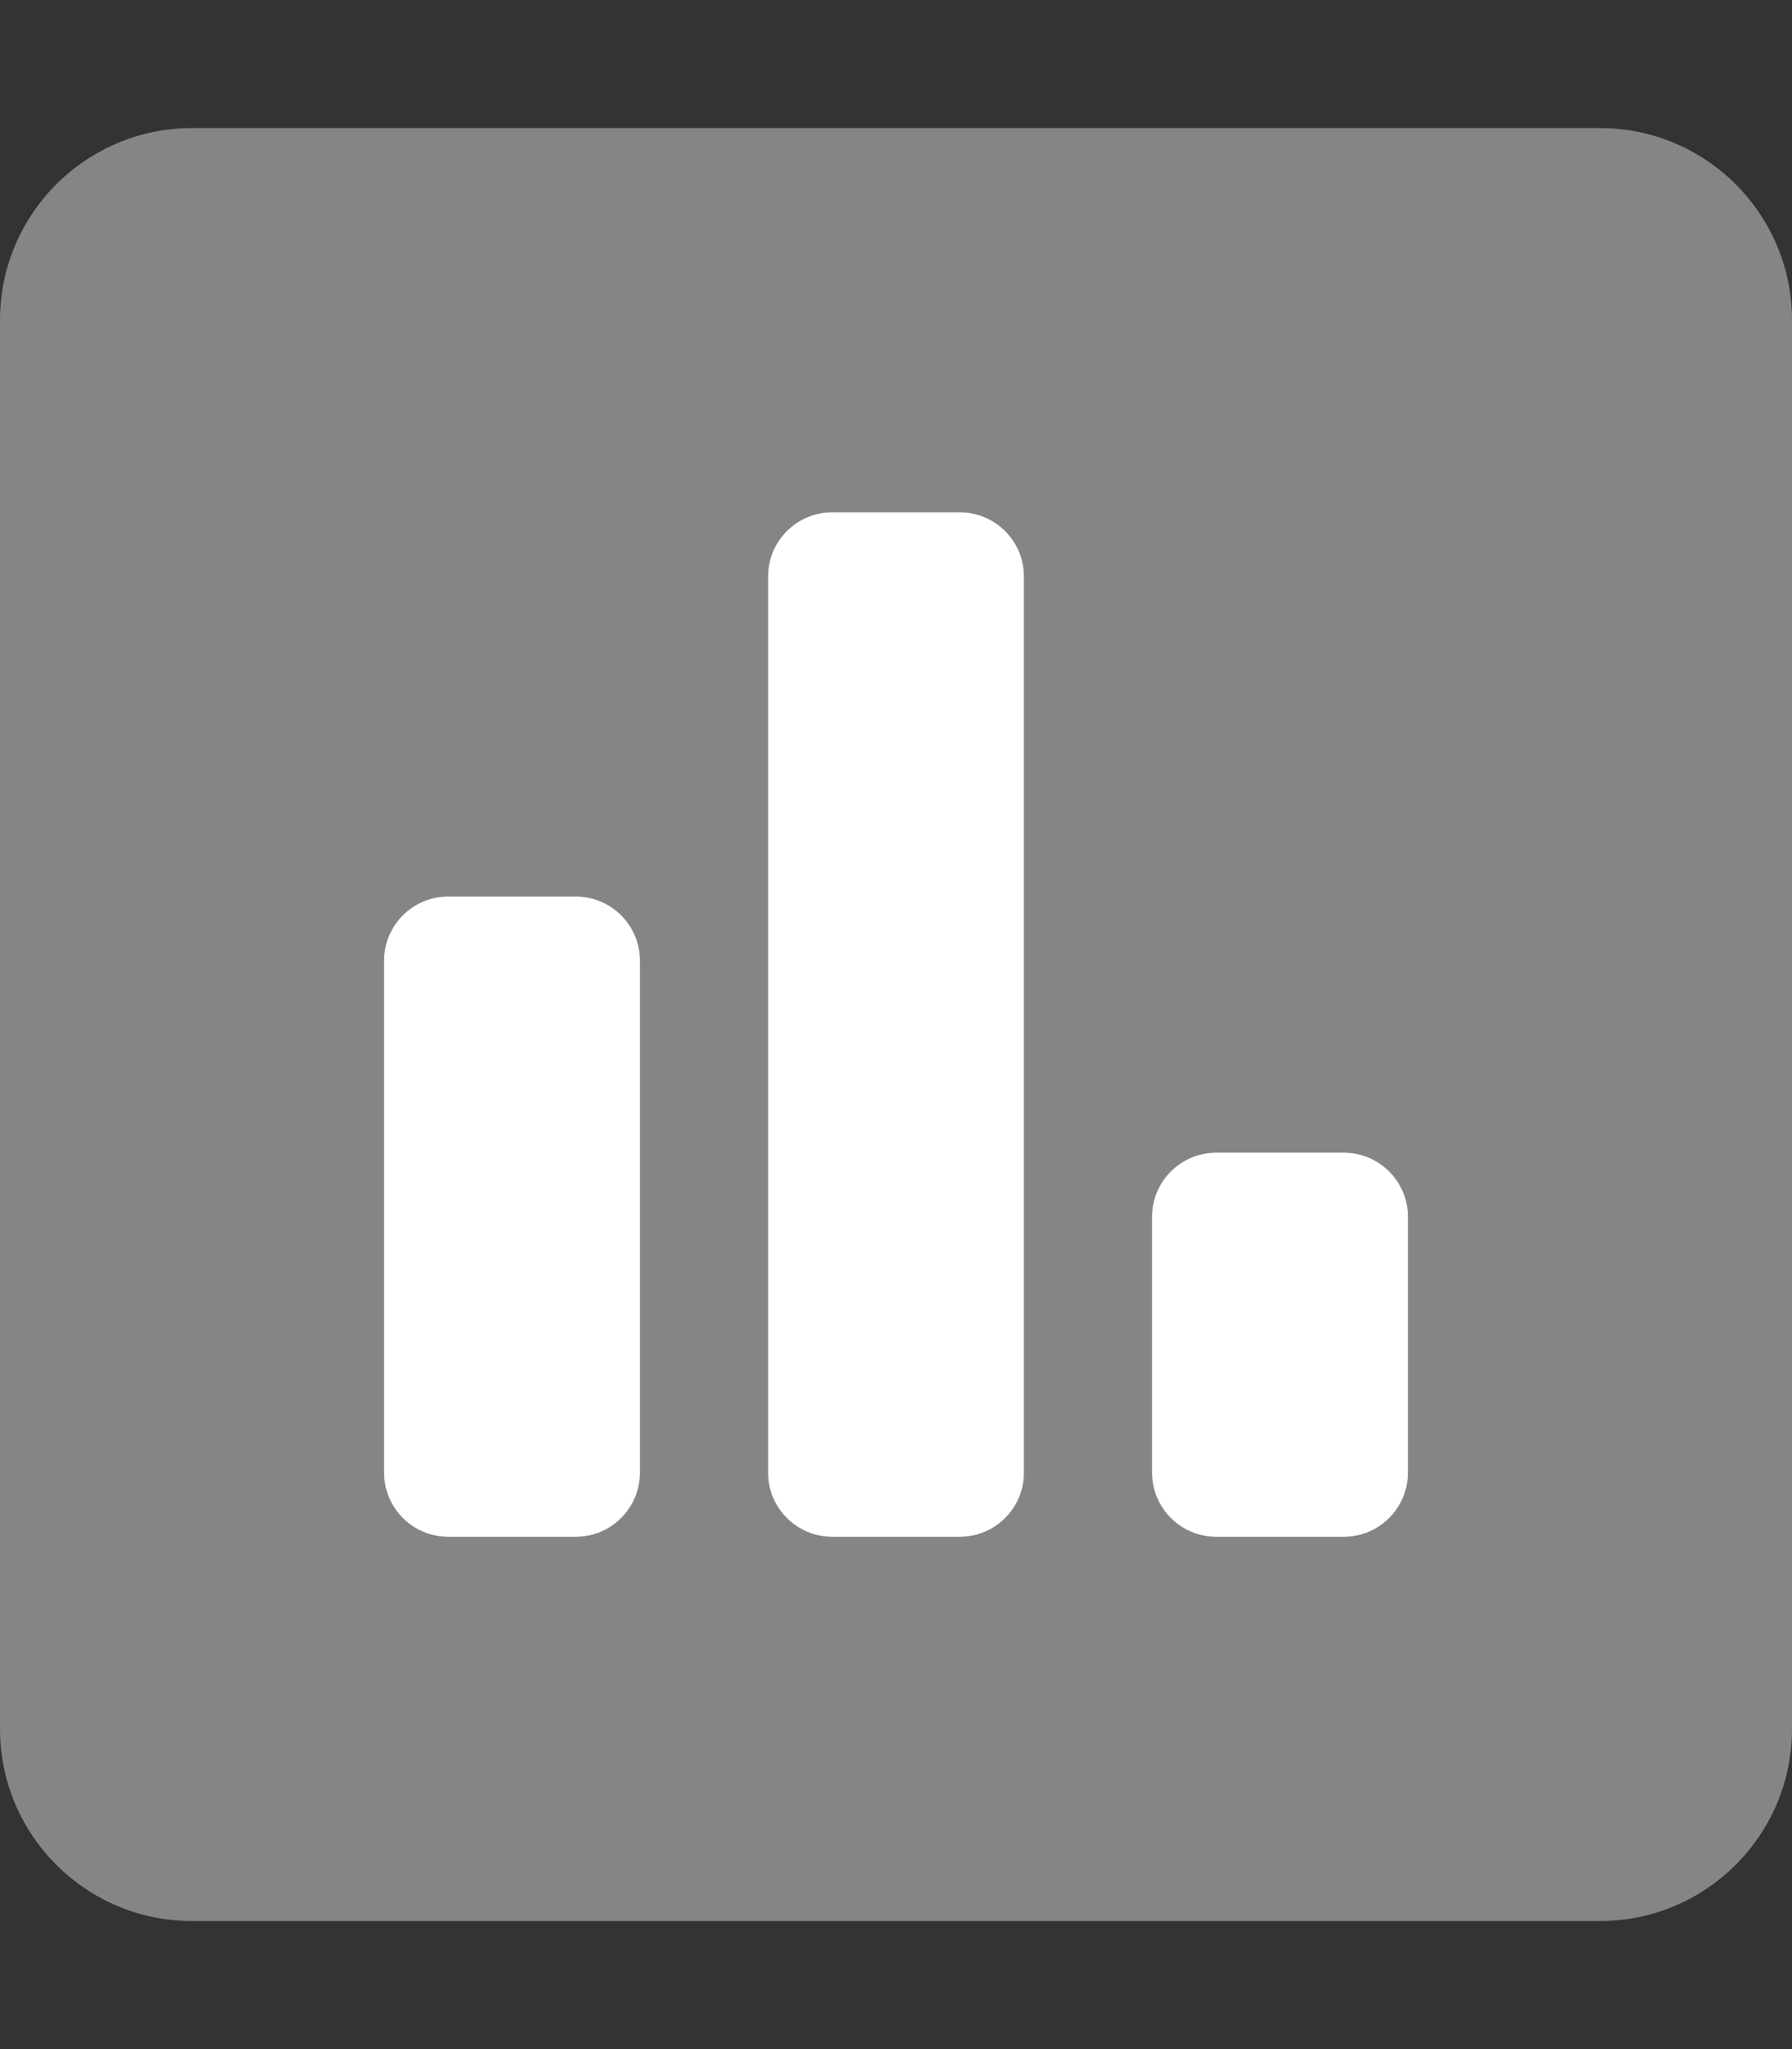
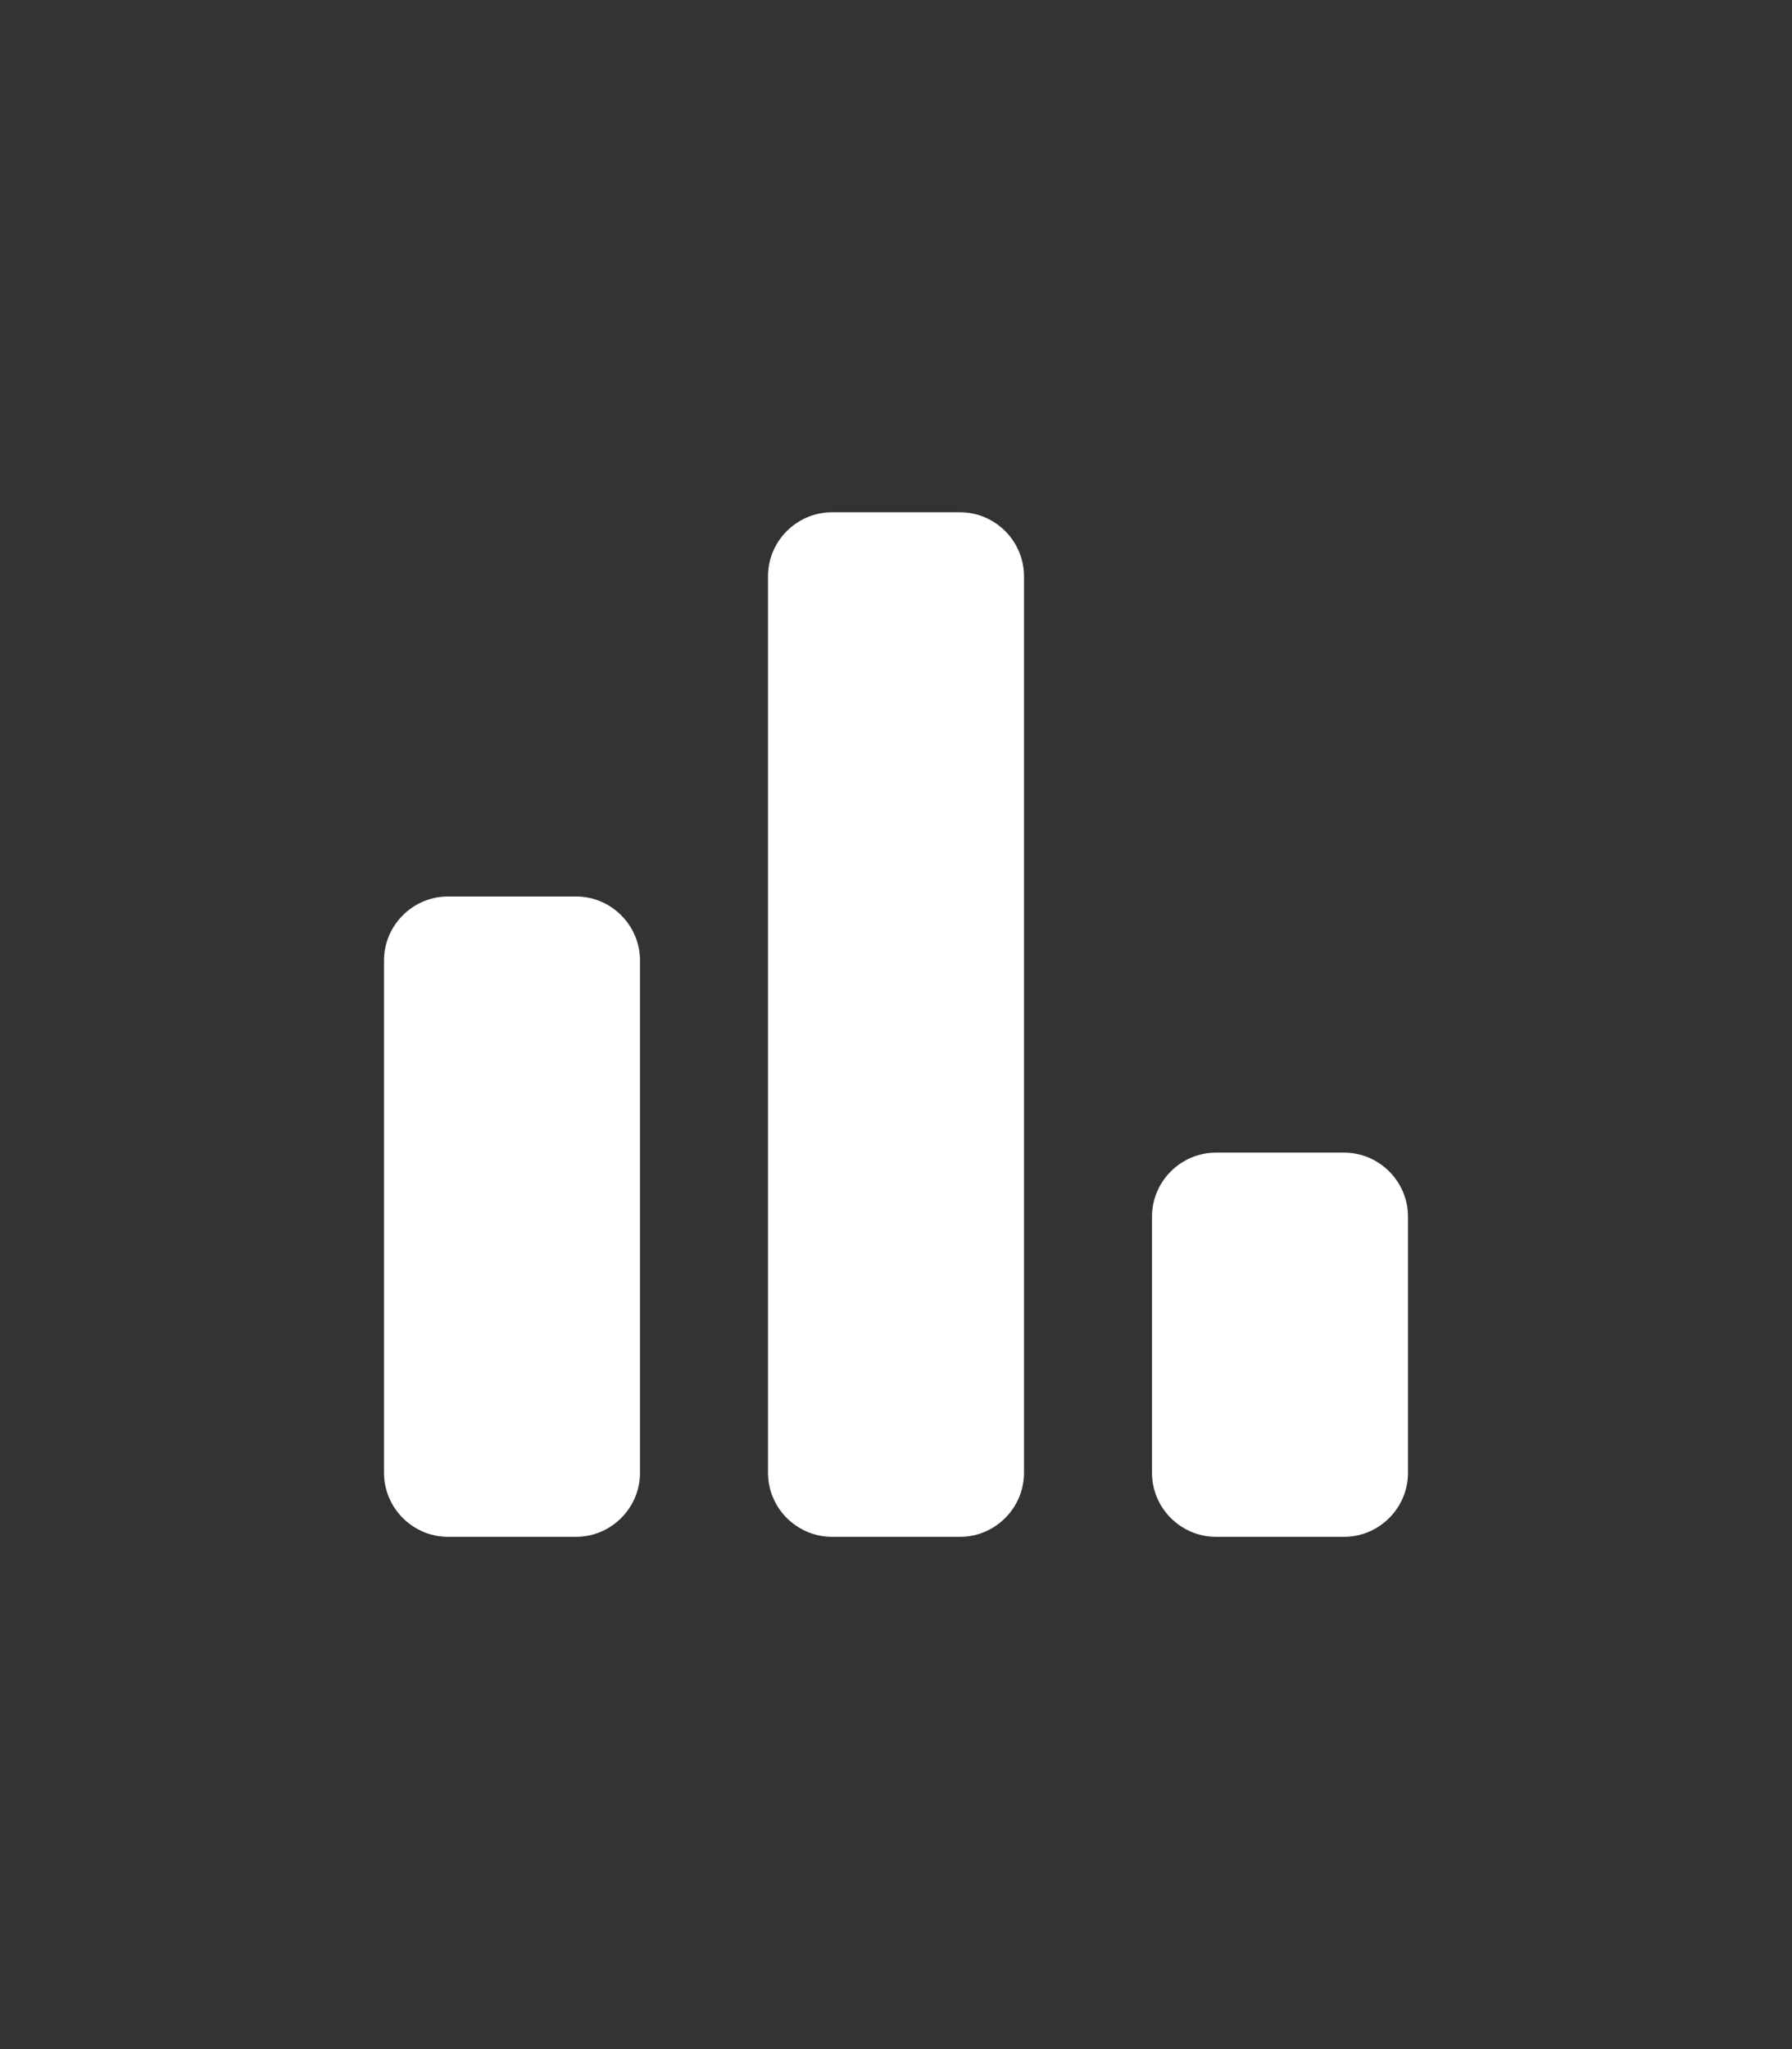
<svg xmlns="http://www.w3.org/2000/svg" version="1.1" id="Layer_1" x="0px" y="0px" viewBox="0 0 448 512" style="enable-background:new 0 0 448 512;" xml:space="preserve">
  <rect x="0" y="0" width="448" height="512" fill="#333333" stroke="none" />
  <style type="text/css">
	.st0{opacity:0.4;fill:#FFFFFF;enable-background:new    ;}
	.st1{fill:#FFFFFF;}
</style>
-   <path class="st0" d="M0,80v352c0,26.5,21.5,48,48,48h352c26.5,0,48-21.5,48-48V80c0-26.5-21.5-48-48-48H48C21.5,32,0,53.5,0,80z   M112,384c-8.8,0-16-7.2-16-16V240c0-8.8,7.2-16,16-16h32c8.8,0,16,7.2,16,16v128c0,8.8-7.2,16-16,16H112z M336,288  c8.8,0,16,7.2,16,16v64c0,8.8-7.2,16-16,16h-32c-8.8,0-16-7.2-16-16v-64c0-8.8,7.2-16,16-16H336z M240,128c8.8,0,16,7.2,16,16v224  c0,8.8-7.2,16-16,16h-32c-8.8,0-16-7.2-16-16V144c0-8.8,7.2-16,16-16H240z" />
  <path class="st1" d="M160,368V240c0-8.8-7.2-16-16-16h-32c-8.8,0-16,7.2-16,16v128c0,8.8,7.2,16,16,16h32  C152.8,384,160,376.8,160,368z M288,304v64c0,8.8,7.2,16,16,16h32c8.8,0,16-7.2,16-16v-64c0-8.8-7.2-16-16-16h-32  C295.2,288,288,295.2,288,304z M192,144v224c0,8.8,7.2,16,16,16h32c8.8,0,16-7.2,16-16V144c0-8.8-7.2-16-16-16h-32  C199.2,128,192,135.2,192,144z" />
</svg>